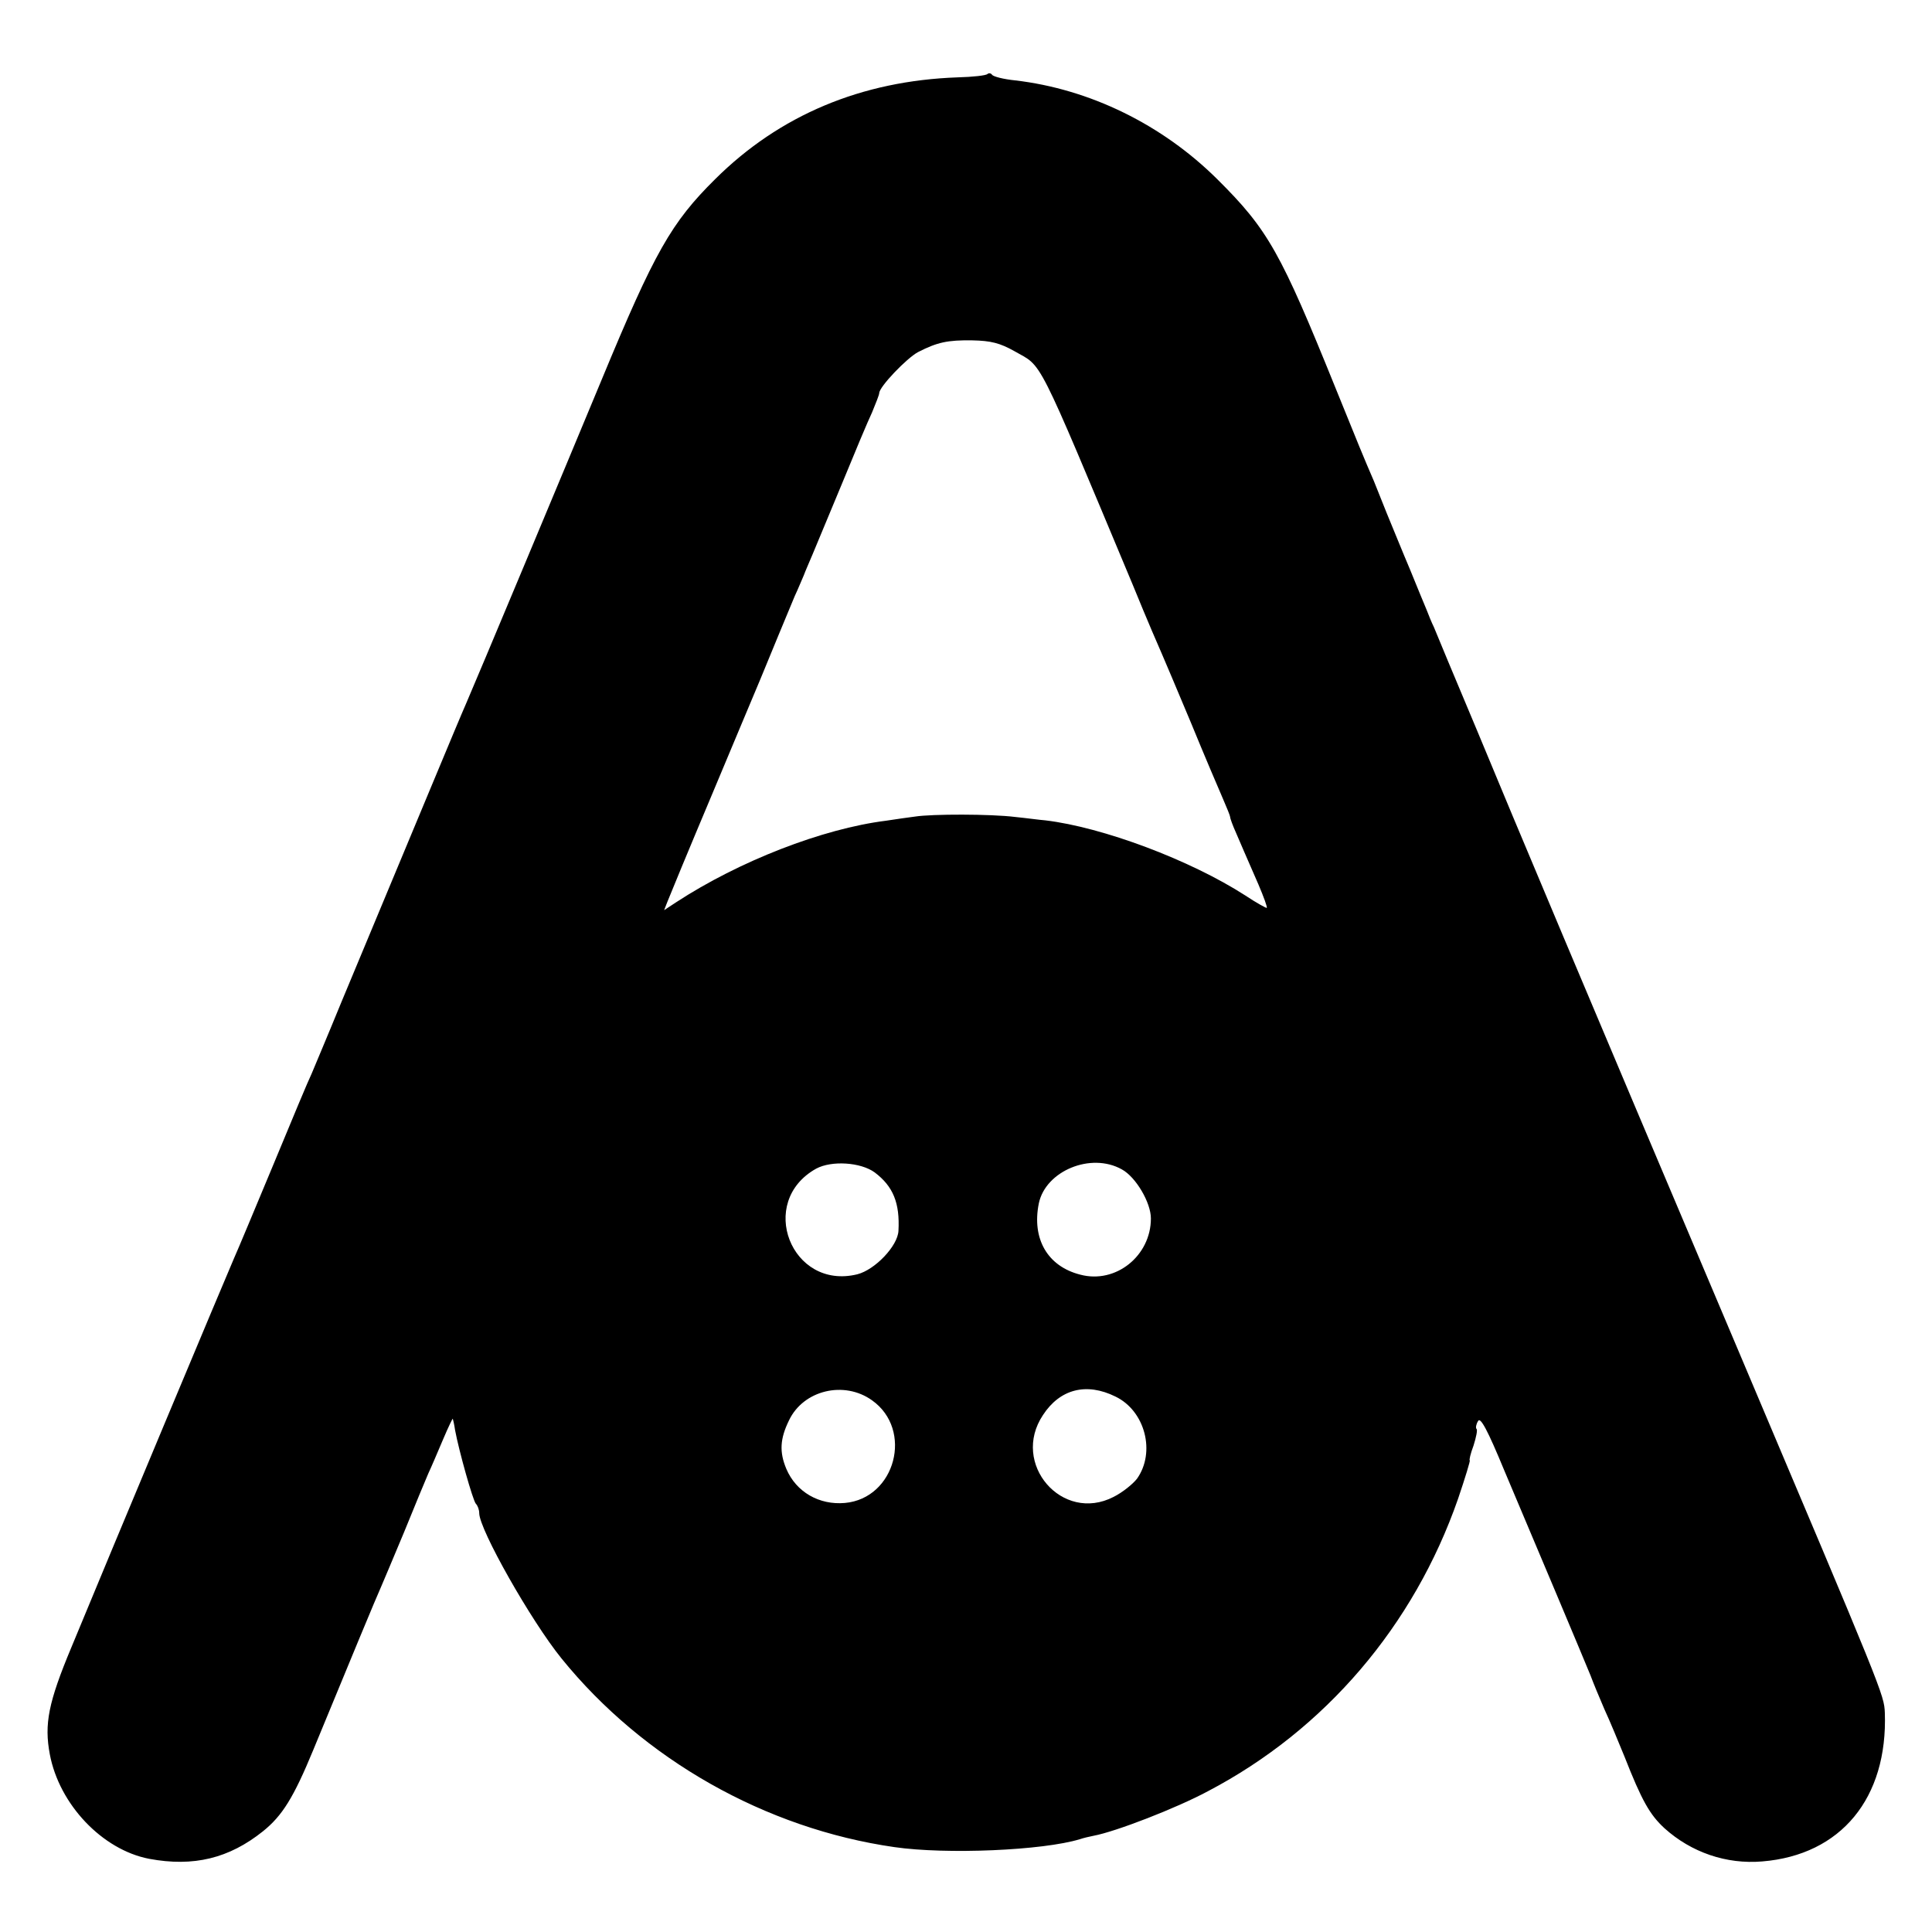
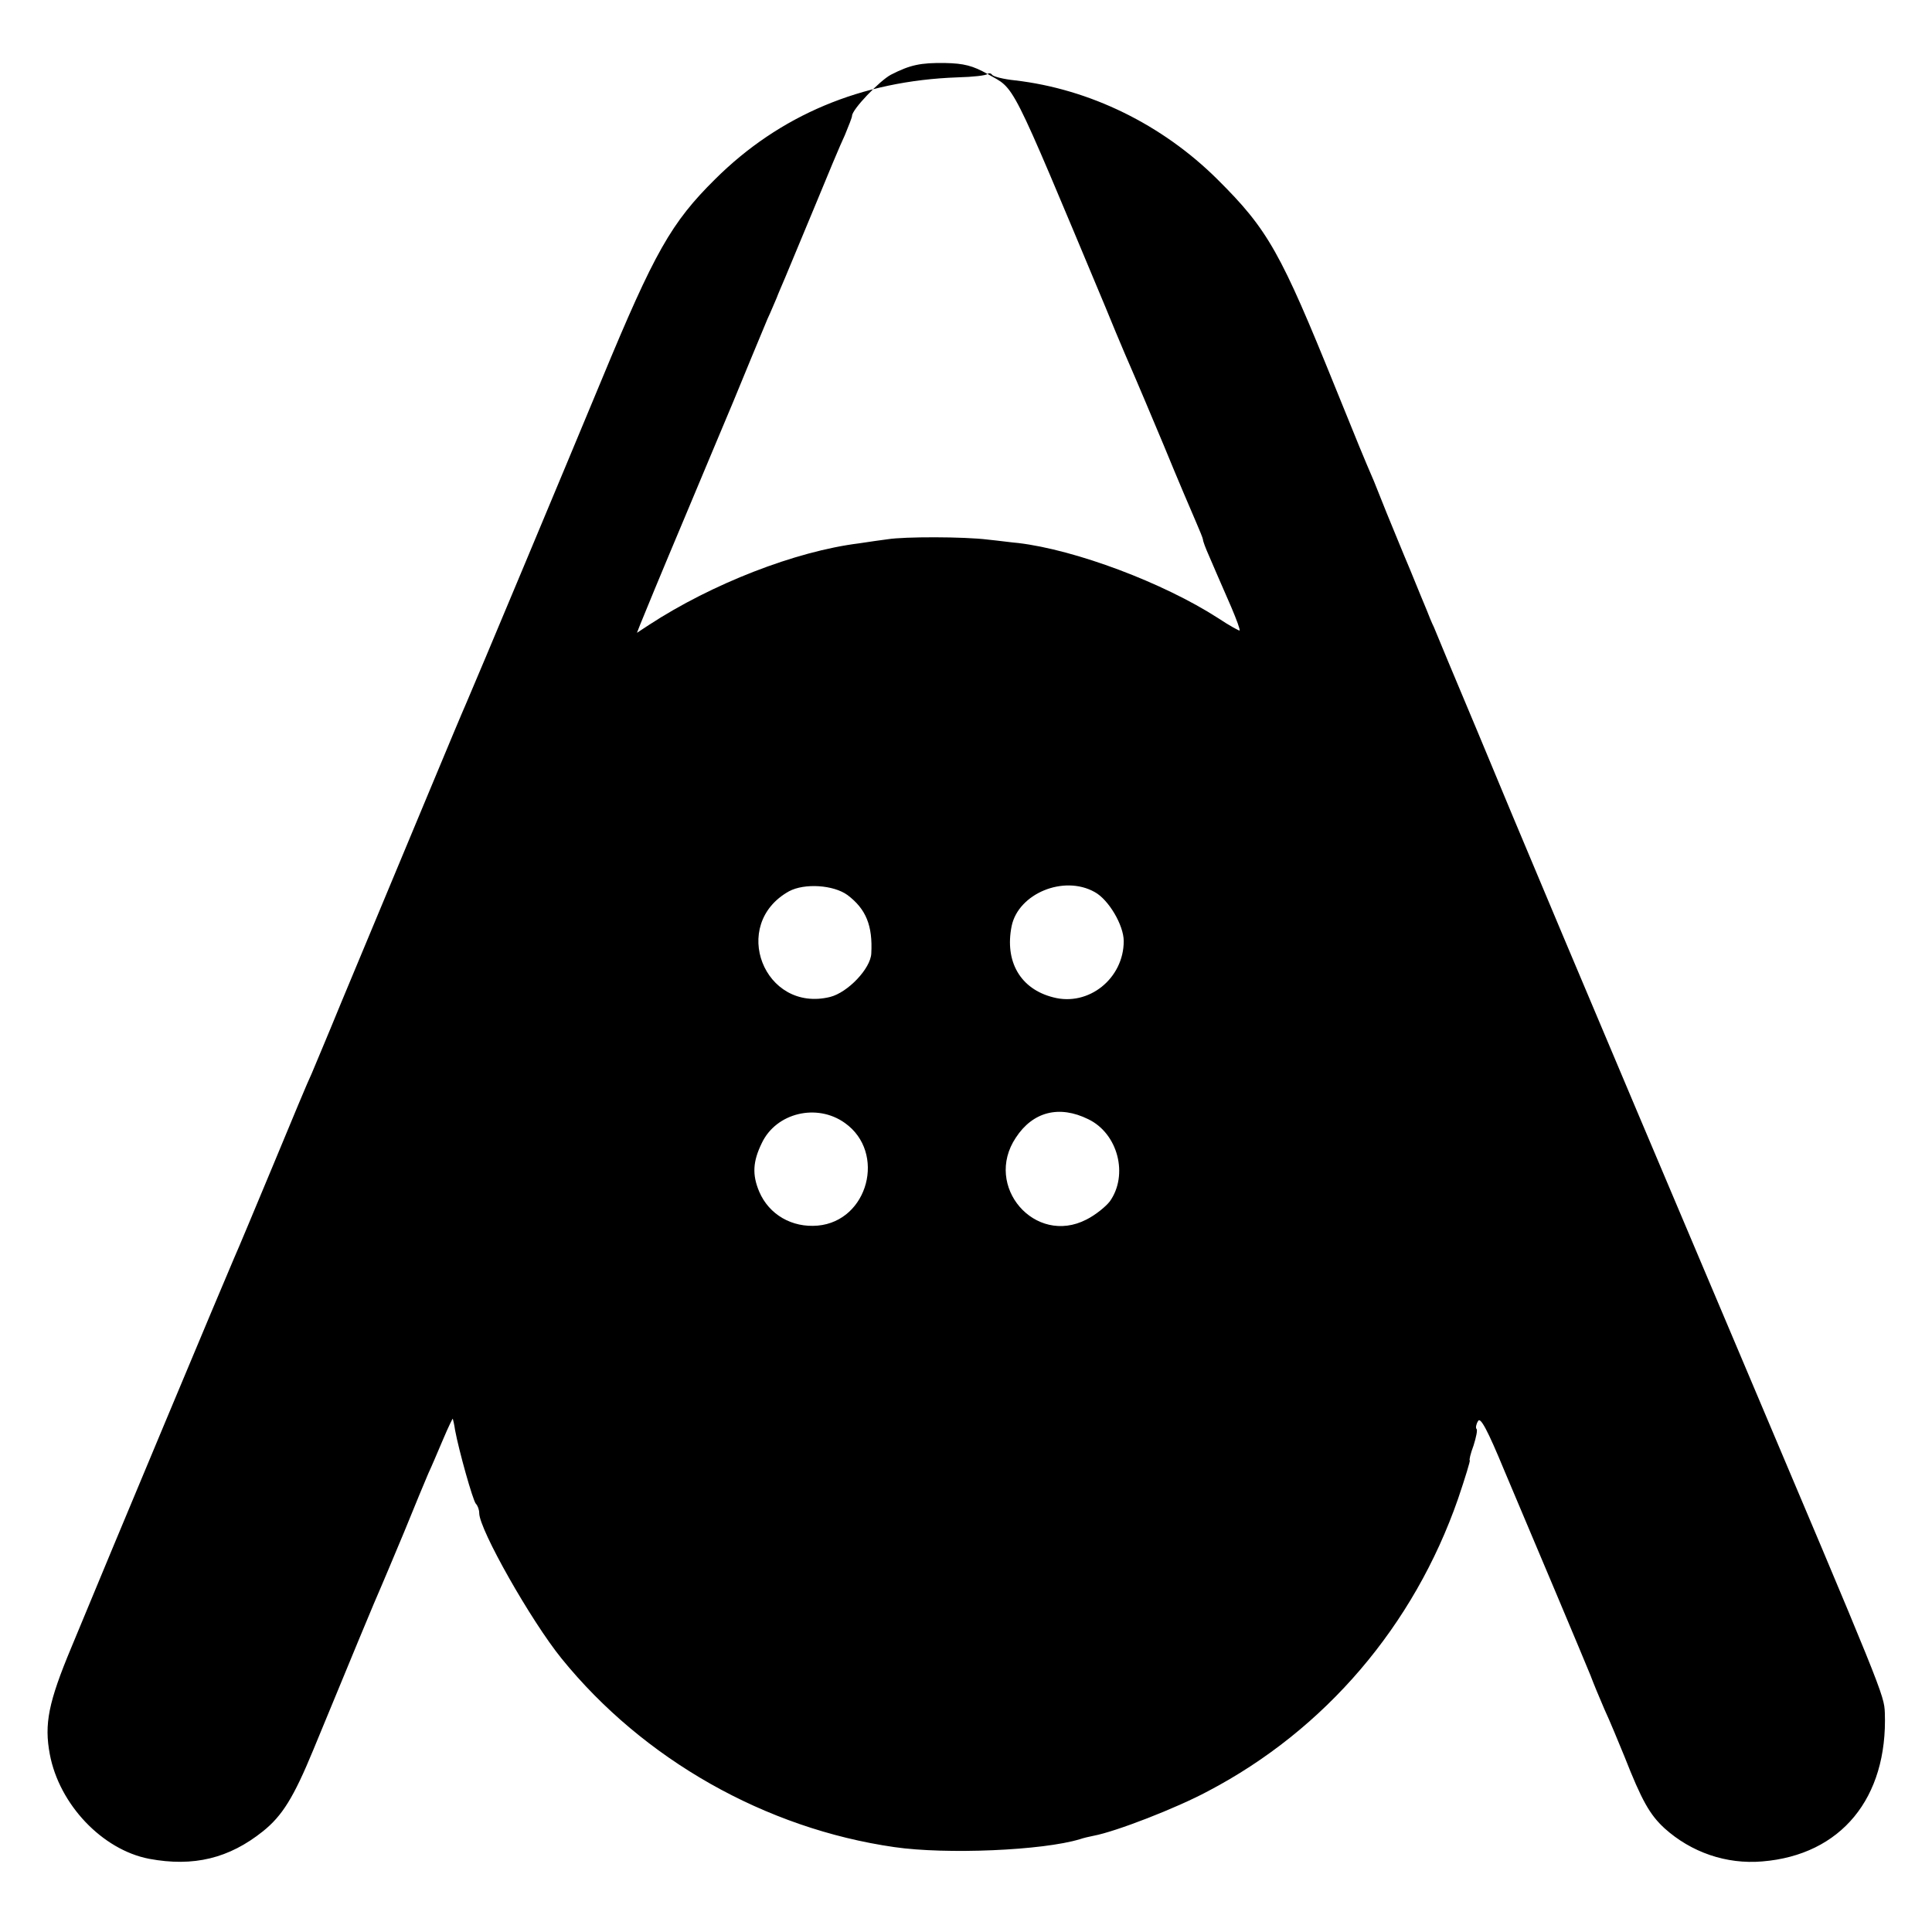
<svg xmlns="http://www.w3.org/2000/svg" version="1.0" width="512pt" height="512pt" viewBox="0 0 512 512" preserveAspectRatio="xMidYMid meet">
  <g transform="translate(0,512) scale(0.1,-0.1)" fill="#000000" stroke="none">
-     <path d="M2617 4924 c-3 -4 -39 -8 -79 -9 -255 -9 -472 -100 -643 -270 -116 -115 -160 -192 -300 -530 -93 -224 -338 -810 -360 -860 -15 -33 -150 -359 -330 -790 -36 -88 -72 -173 -79 -190 -8 -16 -53 -124 -101 -240 -48 -115 -95 -228 -105 -250 -18 -41 -325 -774 -431 -1031 -61 -146 -72 -203 -57 -283 25 -133 139 -253 263 -277 118 -22 212 1 302 73 51 41 81 89 133 215 91 221 171 414 180 433 5 11 32 76 61 145 28 69 57 139 64 155 8 17 25 57 39 90 14 33 26 58 26 55 1 -3 4 -16 6 -30 10 -54 47 -186 55 -195 5 -5 9 -16 9 -25 0 -43 137 -285 218 -385 217 -268 541 -451 882 -500 138 -20 394 -9 492 21 9 3 25 7 36 9 59 11 219 73 303 118 311 163 546 439 663 775 19 56 33 102 31 102 -2 0 2 18 10 39 7 22 11 42 8 44 -3 3 -1 13 4 21 6 12 25 -23 70 -132 34 -81 96 -228 138 -327 42 -99 82 -196 90 -215 7 -19 24 -60 37 -90 14 -30 37 -86 53 -125 46 -117 67 -154 106 -190 71 -64 164 -96 259 -88 209 17 333 168 325 394 -2 48 -4 52 -390 964 -416 982 -585 1384 -691 1640 -58 138 -109 260 -114 273 -6 12 -14 32 -19 45 -5 12 -25 60 -44 107 -20 47 -47 114 -62 150 -14 36 -30 74 -34 85 -26 60 -44 104 -101 245 -146 361 -179 421 -314 555 -146 145 -338 239 -536 262 -30 3 -58 10 -61 15 -3 4 -8 5 -12 2z m72 -735 c75 -43 54 0 313 -619 37 -91 73 -174 78 -185 5 -11 39 -92 76 -180 36 -88 75 -179 85 -202 10 -23 19 -45 19 -48 0 -4 7 -23 16 -43 17 -39 19 -45 59 -136 14 -33 24 -60 22 -62 -1 -1 -27 13 -57 33 -146 94 -378 181 -530 199 -14 1 -50 6 -80 9 -64 8 -221 8 -265 1 -16 -2 -51 -7 -77 -11 -168 -21 -389 -107 -556 -216 l-32 -21 9 23 c5 13 57 139 116 279 59 140 117 280 130 310 28 69 72 174 91 220 9 19 19 44 24 55 4 11 15 36 23 55 8 19 43 103 77 185 34 83 70 169 81 192 10 24 19 47 19 51 0 17 73 93 103 109 51 26 78 32 144 31 49 -1 73 -7 112 -29z m-371 -2176 c49 -37 67 -81 63 -155 -2 -40 -62 -103 -109 -115 -175 -43 -267 192 -109 280 41 22 118 17 155 -10z m655 8 c37 -20 77 -88 77 -130 0 -99 -93 -174 -187 -149 -87 22 -129 95 -110 189 18 86 138 136 220 90z m-662 -612 c110 -78 62 -260 -72 -272 -68 -6 -129 29 -155 90 -19 45 -17 80 7 129 38 80 146 106 220 53z m645 10 c79 -38 107 -148 57 -218 -11 -14 -38 -36 -62 -48 -136 -70 -273 88 -187 217 45 69 115 87 192 49z" />
+     <path d="M2617 4924 c-3 -4 -39 -8 -79 -9 -255 -9 -472 -100 -643 -270 -116 -115 -160 -192 -300 -530 -93 -224 -338 -810 -360 -860 -15 -33 -150 -359 -330 -790 -36 -88 -72 -173 -79 -190 -8 -16 -53 -124 -101 -240 -48 -115 -95 -228 -105 -250 -18 -41 -325 -774 -431 -1031 -61 -146 -72 -203 -57 -283 25 -133 139 -253 263 -277 118 -22 212 1 302 73 51 41 81 89 133 215 91 221 171 414 180 433 5 11 32 76 61 145 28 69 57 139 64 155 8 17 25 57 39 90 14 33 26 58 26 55 1 -3 4 -16 6 -30 10 -54 47 -186 55 -195 5 -5 9 -16 9 -25 0 -43 137 -285 218 -385 217 -268 541 -451 882 -500 138 -20 394 -9 492 21 9 3 25 7 36 9 59 11 219 73 303 118 311 163 546 439 663 775 19 56 33 102 31 102 -2 0 2 18 10 39 7 22 11 42 8 44 -3 3 -1 13 4 21 6 12 25 -23 70 -132 34 -81 96 -228 138 -327 42 -99 82 -196 90 -215 7 -19 24 -60 37 -90 14 -30 37 -86 53 -125 46 -117 67 -154 106 -190 71 -64 164 -96 259 -88 209 17 333 168 325 394 -2 48 -4 52 -390 964 -416 982 -585 1384 -691 1640 -58 138 -109 260 -114 273 -6 12 -14 32 -19 45 -5 12 -25 60 -44 107 -20 47 -47 114 -62 150 -14 36 -30 74 -34 85 -26 60 -44 104 -101 245 -146 361 -179 421 -314 555 -146 145 -338 239 -536 262 -30 3 -58 10 -61 15 -3 4 -8 5 -12 2z c75 -43 54 0 313 -619 37 -91 73 -174 78 -185 5 -11 39 -92 76 -180 36 -88 75 -179 85 -202 10 -23 19 -45 19 -48 0 -4 7 -23 16 -43 17 -39 19 -45 59 -136 14 -33 24 -60 22 -62 -1 -1 -27 13 -57 33 -146 94 -378 181 -530 199 -14 1 -50 6 -80 9 -64 8 -221 8 -265 1 -16 -2 -51 -7 -77 -11 -168 -21 -389 -107 -556 -216 l-32 -21 9 23 c5 13 57 139 116 279 59 140 117 280 130 310 28 69 72 174 91 220 9 19 19 44 24 55 4 11 15 36 23 55 8 19 43 103 77 185 34 83 70 169 81 192 10 24 19 47 19 51 0 17 73 93 103 109 51 26 78 32 144 31 49 -1 73 -7 112 -29z m-371 -2176 c49 -37 67 -81 63 -155 -2 -40 -62 -103 -109 -115 -175 -43 -267 192 -109 280 41 22 118 17 155 -10z m655 8 c37 -20 77 -88 77 -130 0 -99 -93 -174 -187 -149 -87 22 -129 95 -110 189 18 86 138 136 220 90z m-662 -612 c110 -78 62 -260 -72 -272 -68 -6 -129 29 -155 90 -19 45 -17 80 7 129 38 80 146 106 220 53z m645 10 c79 -38 107 -148 57 -218 -11 -14 -38 -36 -62 -48 -136 -70 -273 88 -187 217 45 69 115 87 192 49z" />
  </g>
</svg>